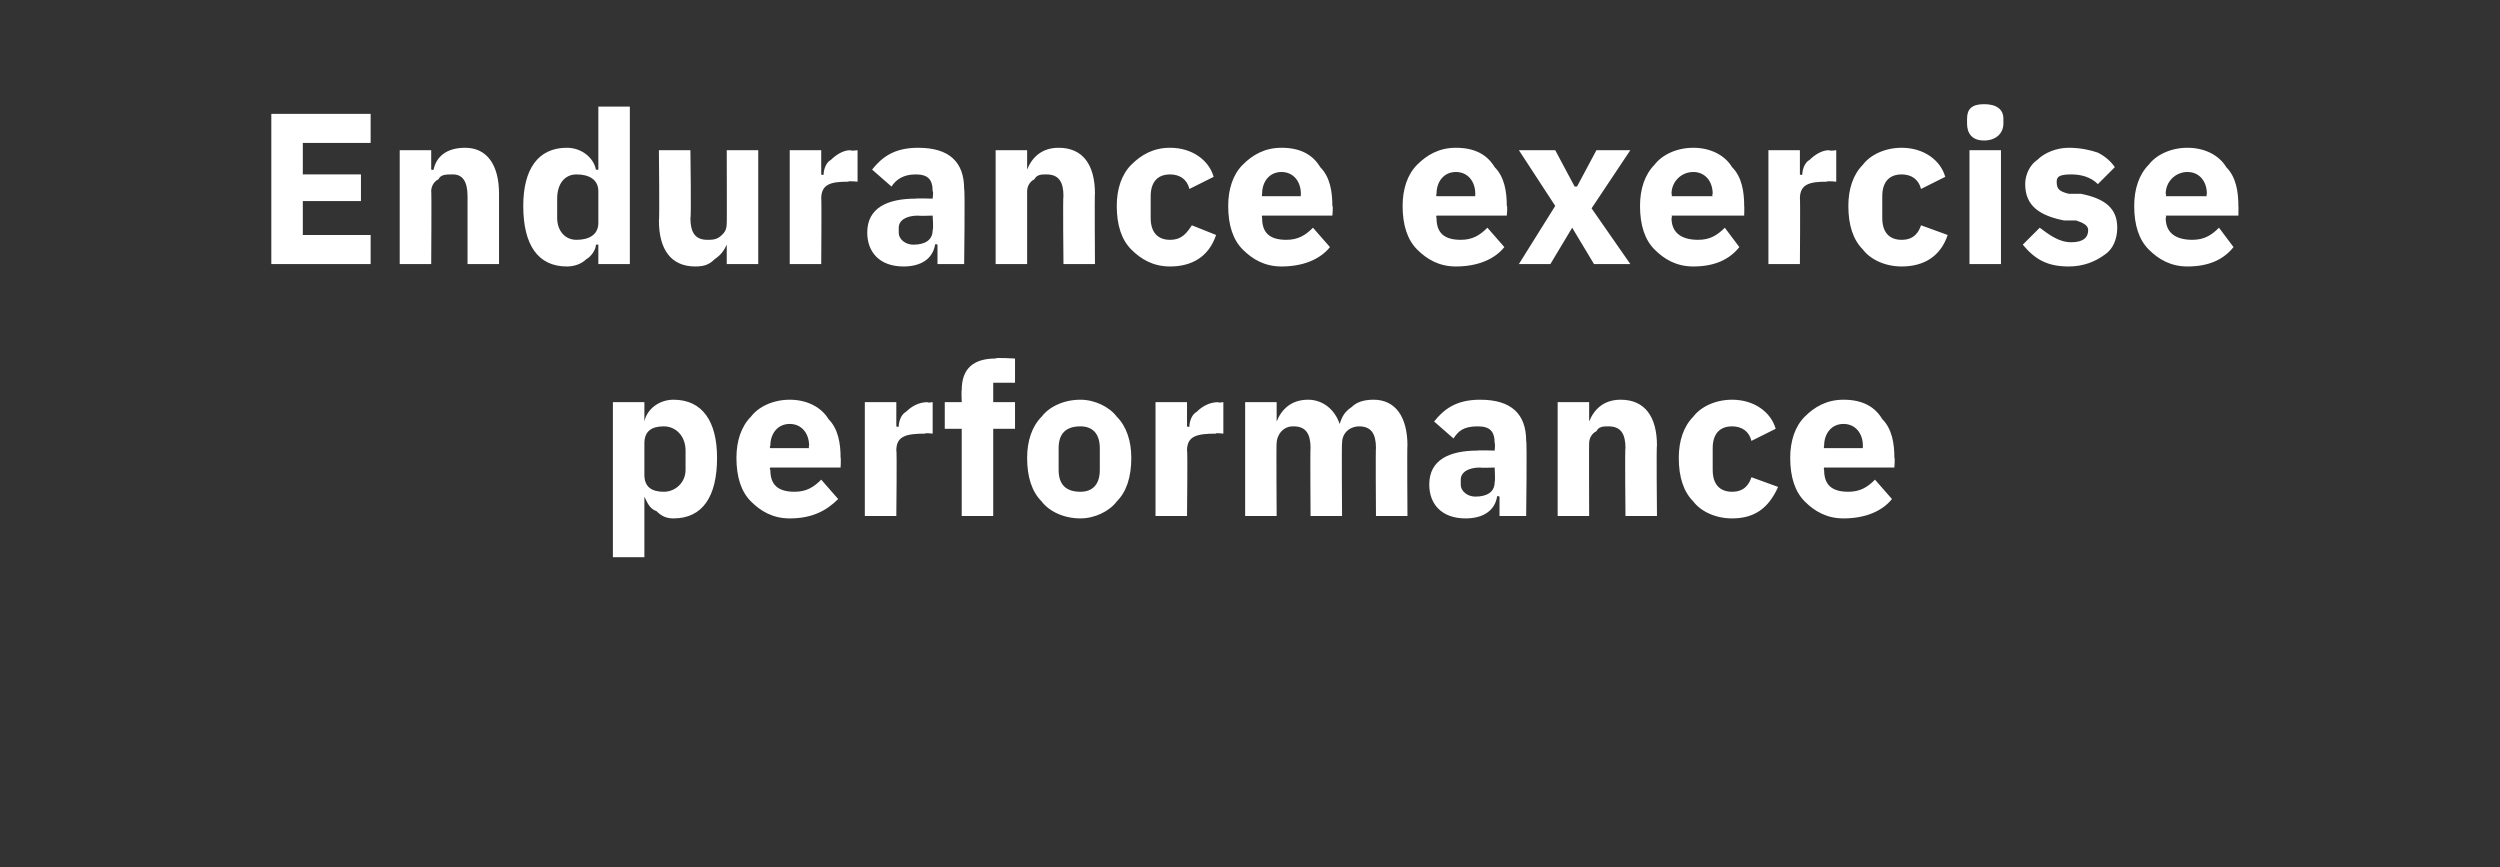
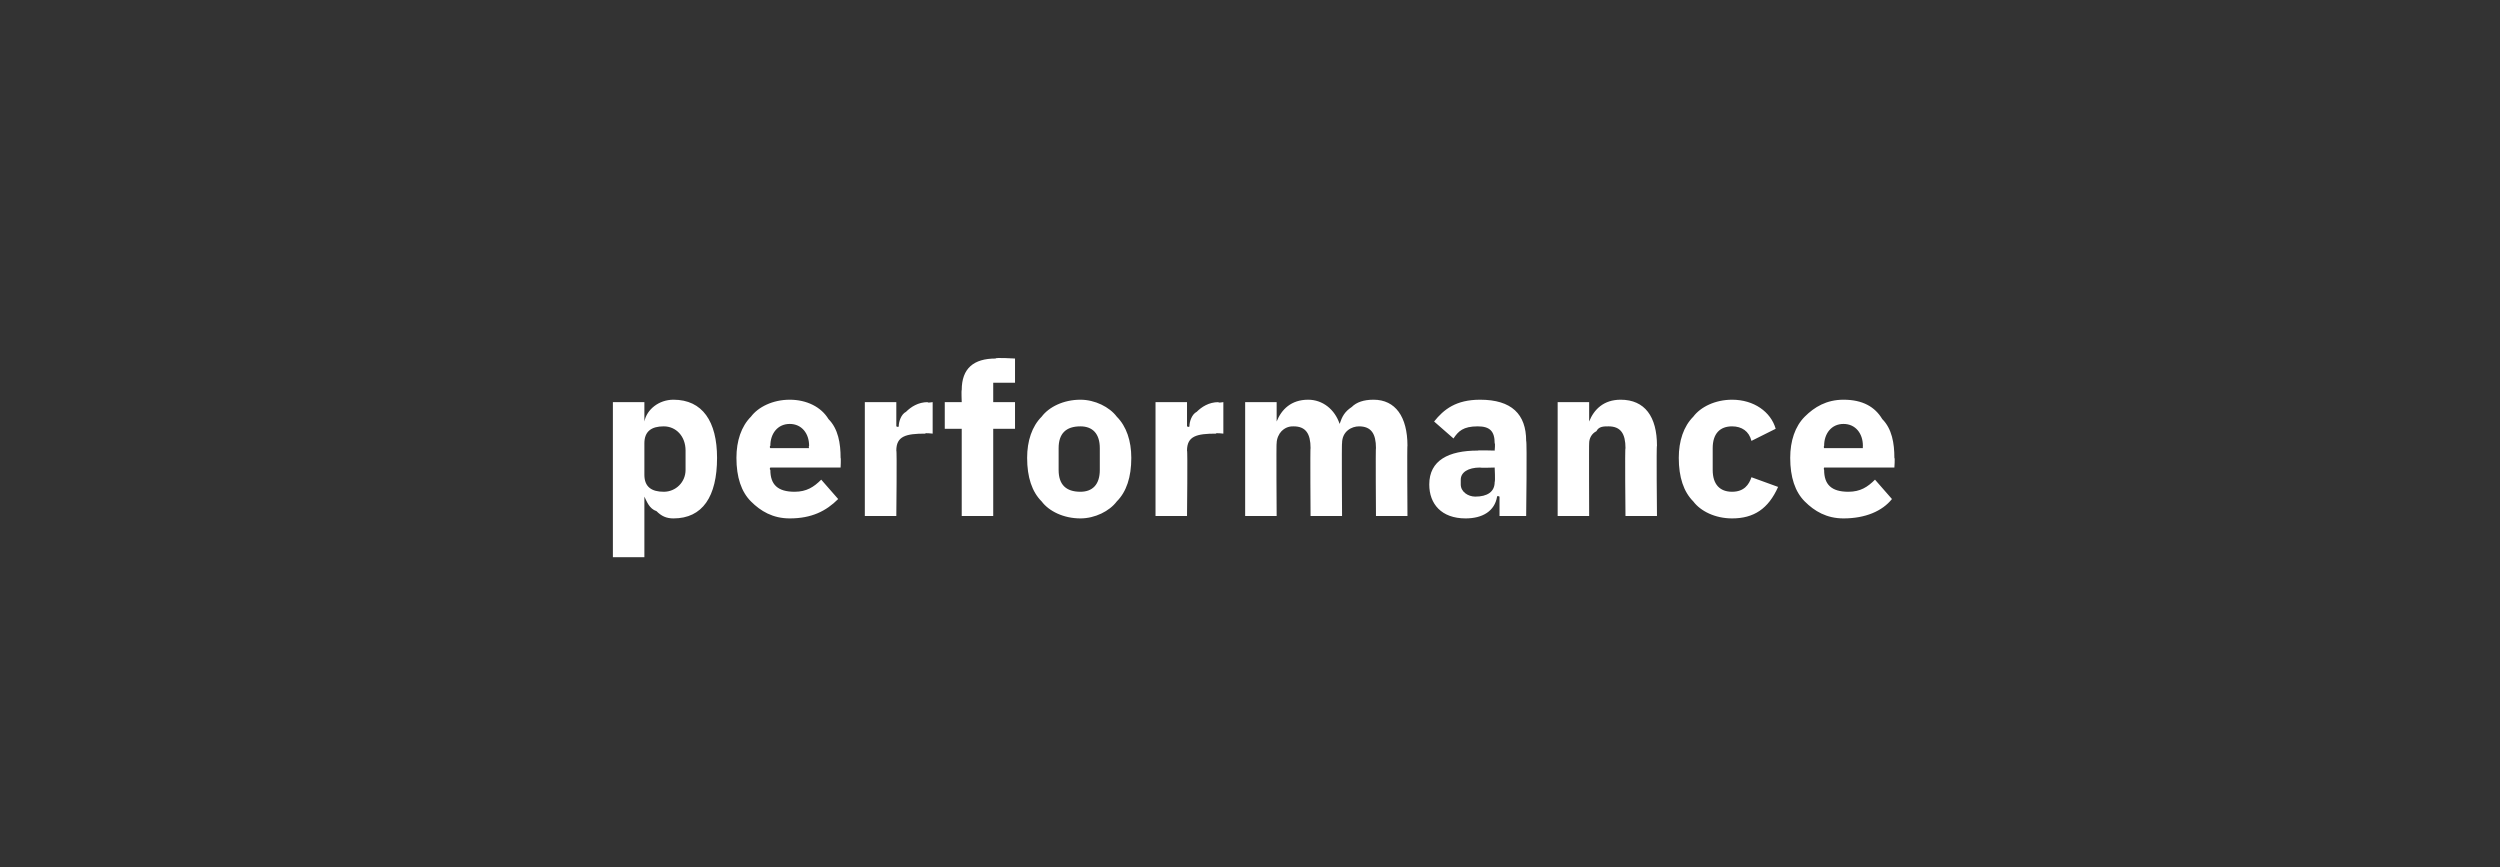
<svg xmlns="http://www.w3.org/2000/svg" version="1.1" width="103.2px" height="35.8px" viewBox="0 -4 103.2 35.8" style="top:-4px">
  <rect x="0" y="-4" width="103.2" height="35.8" fill="#333333" stroke="none" />
  <desc>Endurance exercise performance</desc>
  <defs />
  <g id="Polygon127925">
    <path d="M 25.3 19 L 26.6 19 L 26.6 16.5 C 26.6 16.5 26.6 16.49 26.6 16.5 C 26.7 16.7 26.8 17 27.1 17.1 C 27.3 17.3 27.5 17.4 27.8 17.4 C 29 17.4 29.6 16.5 29.6 14.9 C 29.6 13.4 29 12.5 27.8 12.5 C 27.2 12.5 26.7 12.9 26.6 13.4 C 26.6 13.42 26.6 13.4 26.6 13.4 L 26.6 12.6 L 25.3 12.6 L 25.3 19 Z M 26.6 15.6 C 26.6 15.6 26.6 14.3 26.6 14.3 C 26.6 13.8 26.9 13.6 27.4 13.6 C 27.9 13.6 28.3 14 28.3 14.6 C 28.3 14.6 28.3 15.4 28.3 15.4 C 28.3 15.9 27.9 16.3 27.4 16.3 C 26.9 16.3 26.6 16.1 26.6 15.6 Z M 34.6 16.6 C 34.6 16.6 33.9 15.8 33.9 15.8 C 33.6 16.1 33.3 16.3 32.8 16.3 C 32.1 16.3 31.8 16 31.8 15.4 C 31.75 15.35 31.8 15.3 31.8 15.3 L 34.7 15.3 C 34.7 15.3 34.72 14.9 34.7 14.9 C 34.7 14.3 34.6 13.7 34.2 13.3 C 33.9 12.8 33.3 12.5 32.6 12.5 C 31.9 12.5 31.3 12.8 31 13.2 C 30.6 13.6 30.4 14.2 30.4 14.9 C 30.4 15.7 30.6 16.3 31 16.7 C 31.4 17.1 31.9 17.4 32.6 17.4 C 33.5 17.4 34.1 17.1 34.6 16.6 Z M 33.4 14.4 C 33.37 14.44 33.4 14.5 33.4 14.5 L 31.8 14.5 C 31.8 14.5 31.75 14.45 31.8 14.4 C 31.8 13.9 32.1 13.5 32.6 13.5 C 33.1 13.5 33.4 13.9 33.4 14.4 Z M 37 17.3 C 37 17.3 37.03 14.56 37 14.6 C 37 14 37.4 13.9 38.2 13.9 C 38.16 13.86 38.5 13.9 38.5 13.9 L 38.5 12.6 C 38.5 12.6 38.25 12.64 38.3 12.6 C 37.9 12.6 37.6 12.8 37.4 13 C 37.2 13.1 37.1 13.4 37.1 13.6 C 37.08 13.65 37 13.6 37 13.6 L 37 12.6 L 35.7 12.6 L 35.7 17.3 L 37 17.3 Z M 39.7 17.3 L 41 17.3 L 41 13.7 L 41.9 13.7 L 41.9 12.6 L 41 12.6 L 41 11.8 L 41.9 11.8 L 41.9 10.8 C 41.9 10.8 41.06 10.75 41.1 10.8 C 40.2 10.8 39.7 11.2 39.7 12.1 C 39.68 12.1 39.7 12.6 39.7 12.6 L 39 12.6 L 39 13.7 L 39.7 13.7 L 39.7 17.3 Z M 46.1 16.7 C 46.5 16.3 46.7 15.7 46.7 14.9 C 46.7 14.2 46.5 13.6 46.1 13.2 C 45.8 12.8 45.2 12.5 44.6 12.5 C 43.9 12.5 43.3 12.8 43 13.2 C 42.6 13.6 42.4 14.2 42.4 14.9 C 42.4 15.7 42.6 16.3 43 16.7 C 43.3 17.1 43.9 17.4 44.6 17.4 C 45.2 17.4 45.8 17.1 46.1 16.7 Z M 43.7 15.4 C 43.7 15.4 43.7 14.5 43.7 14.5 C 43.7 13.9 44 13.6 44.6 13.6 C 45.1 13.6 45.4 13.9 45.4 14.5 C 45.4 14.5 45.4 15.4 45.4 15.4 C 45.4 16 45.1 16.3 44.6 16.3 C 44 16.3 43.7 16 43.7 15.4 Z M 49 17.3 C 49 17.3 49.03 14.56 49 14.6 C 49 14 49.4 13.9 50.2 13.9 C 50.16 13.86 50.5 13.9 50.5 13.9 L 50.5 12.6 C 50.5 12.6 50.26 12.64 50.3 12.6 C 49.9 12.6 49.6 12.8 49.4 13 C 49.2 13.1 49.1 13.4 49.1 13.6 C 49.08 13.65 49 13.6 49 13.6 L 49 12.6 L 47.7 12.6 L 47.7 17.3 L 49 17.3 Z M 52.7 17.3 C 52.7 17.3 52.68 14.27 52.7 14.3 C 52.7 14.1 52.8 13.9 52.9 13.8 C 53.1 13.6 53.3 13.6 53.4 13.6 C 53.9 13.6 54.1 13.9 54.1 14.5 C 54.08 14.47 54.1 17.3 54.1 17.3 L 55.4 17.3 C 55.4 17.3 55.38 14.27 55.4 14.3 C 55.4 13.8 55.8 13.6 56.1 13.6 C 56.6 13.6 56.8 13.9 56.8 14.5 C 56.78 14.47 56.8 17.3 56.8 17.3 L 58.1 17.3 C 58.1 17.3 58.08 14.37 58.1 14.4 C 58.1 13.2 57.6 12.5 56.7 12.5 C 56.3 12.5 56 12.6 55.8 12.8 C 55.5 13 55.4 13.2 55.3 13.5 C 55.3 13.5 55.3 13.5 55.3 13.5 C 55.1 12.9 54.6 12.5 54 12.5 C 53.3 12.5 52.9 12.9 52.7 13.4 C 52.73 13.43 52.7 13.4 52.7 13.4 L 52.7 12.6 L 51.4 12.6 L 51.4 17.3 L 52.7 17.3 Z M 63 14.2 C 63.04 14.23 63 17.3 63 17.3 L 61.9 17.3 L 61.9 16.5 C 61.9 16.5 61.81 16.45 61.8 16.5 C 61.7 17.1 61.2 17.4 60.5 17.4 C 59.5 17.4 59 16.8 59 16 C 59 15 59.8 14.6 61 14.6 C 61 14.58 61.7 14.6 61.7 14.6 C 61.7 14.6 61.73 14.29 61.7 14.3 C 61.7 13.8 61.5 13.6 61 13.6 C 60.4 13.6 60.2 13.8 60 14.1 C 60 14.1 59.2 13.4 59.2 13.4 C 59.6 12.9 60.1 12.5 61.1 12.5 C 62.4 12.5 63 13.1 63 14.2 Z M 61.7 15.3 C 61.7 15.3 61.1 15.32 61.1 15.3 C 60.6 15.3 60.3 15.5 60.3 15.8 C 60.3 15.8 60.3 16 60.3 16 C 60.3 16.3 60.6 16.5 60.9 16.5 C 61.4 16.5 61.7 16.3 61.7 15.9 C 61.73 15.86 61.7 15.3 61.7 15.3 Z M 65.6 17.3 C 65.6 17.3 65.59 14.27 65.6 14.3 C 65.6 14.1 65.7 13.9 65.9 13.8 C 66 13.6 66.2 13.6 66.4 13.6 C 66.9 13.6 67.1 13.9 67.1 14.5 C 67.07 14.47 67.1 17.3 67.1 17.3 L 68.4 17.3 C 68.4 17.3 68.37 14.37 68.4 14.4 C 68.4 13.2 67.9 12.5 66.9 12.5 C 66.2 12.5 65.8 12.9 65.6 13.4 C 65.64 13.43 65.6 13.4 65.6 13.4 L 65.6 12.6 L 64.3 12.6 L 64.3 17.3 L 65.6 17.3 Z M 73.4 16.1 C 73.4 16.1 72.3 15.7 72.3 15.7 C 72.2 16 72 16.3 71.5 16.3 C 71 16.3 70.7 16 70.7 15.4 C 70.7 15.4 70.7 14.5 70.7 14.5 C 70.7 13.9 71 13.6 71.5 13.6 C 71.9 13.6 72.2 13.8 72.3 14.2 C 72.3 14.2 73.3 13.7 73.3 13.7 C 73.1 13 72.4 12.5 71.5 12.5 C 70.8 12.5 70.2 12.8 69.9 13.2 C 69.5 13.6 69.3 14.2 69.3 14.9 C 69.3 15.7 69.5 16.3 69.9 16.7 C 70.2 17.1 70.8 17.4 71.5 17.4 C 72.4 17.4 73 17 73.4 16.1 Z M 78.1 16.6 C 78.1 16.6 77.4 15.8 77.4 15.8 C 77.1 16.1 76.8 16.3 76.3 16.3 C 75.6 16.3 75.3 16 75.3 15.4 C 75.27 15.35 75.3 15.3 75.3 15.3 L 78.2 15.3 C 78.2 15.3 78.23 14.9 78.2 14.9 C 78.2 14.3 78.1 13.7 77.7 13.3 C 77.4 12.8 76.9 12.5 76.1 12.5 C 75.4 12.5 74.9 12.8 74.5 13.2 C 74.1 13.6 73.9 14.2 73.9 14.9 C 73.9 15.7 74.1 16.3 74.5 16.7 C 74.9 17.1 75.4 17.4 76.1 17.4 C 77 17.4 77.7 17.1 78.1 16.6 Z M 76.9 14.4 C 76.89 14.44 76.9 14.5 76.9 14.5 L 75.3 14.5 C 75.3 14.5 75.27 14.45 75.3 14.4 C 75.3 13.9 75.6 13.5 76.1 13.5 C 76.6 13.5 76.9 13.9 76.9 14.4 Z " stroke="none" fill="#fff" />
  </g>
  <g id="Polygon127924">
-     <path d="M 15.3 6.9 L 15.3 5.7 L 12.5 5.7 L 12.5 4.3 L 14.9 4.3 L 14.9 3.2 L 12.5 3.2 L 12.5 1.9 L 15.3 1.9 L 15.3 0.7 L 11.2 0.7 L 11.2 6.9 L 15.3 6.9 Z M 17.8 6.9 C 17.8 6.9 17.82 3.87 17.8 3.9 C 17.8 3.7 17.9 3.5 18.1 3.4 C 18.2 3.2 18.4 3.2 18.7 3.2 C 19.1 3.2 19.3 3.5 19.3 4.1 C 19.3 4.07 19.3 6.9 19.3 6.9 L 20.6 6.9 C 20.6 6.9 20.6 3.97 20.6 4 C 20.6 2.8 20.1 2.1 19.2 2.1 C 18.4 2.1 18 2.5 17.9 3 C 17.87 3.03 17.8 3 17.8 3 L 17.8 2.2 L 16.5 2.2 L 16.5 6.9 L 17.8 6.9 Z M 24.7 6.9 L 26 6.9 L 26 0.4 L 24.7 0.4 L 24.7 3 C 24.7 3 24.64 3.02 24.6 3 C 24.5 2.5 24 2.1 23.4 2.1 C 22.2 2.1 21.6 3 21.6 4.5 C 21.6 6.1 22.2 7 23.4 7 C 23.7 7 24 6.9 24.2 6.7 C 24.4 6.6 24.6 6.3 24.6 6.1 C 24.64 6.09 24.7 6.1 24.7 6.1 L 24.7 6.9 Z M 23 5 C 23 5 23 4.2 23 4.2 C 23 3.6 23.3 3.2 23.8 3.2 C 24.3 3.2 24.7 3.4 24.7 3.9 C 24.7 3.9 24.7 5.2 24.7 5.2 C 24.7 5.7 24.3 5.9 23.8 5.9 C 23.3 5.9 23 5.5 23 5 Z M 30 6.9 L 31.3 6.9 L 31.3 2.2 L 30 2.2 C 30 2.2 30.01 5.24 30 5.2 C 30 5.5 29.9 5.6 29.8 5.7 C 29.6 5.9 29.4 5.9 29.2 5.9 C 28.7 5.9 28.5 5.6 28.5 5 C 28.54 5.03 28.5 2.2 28.5 2.2 L 27.2 2.2 C 27.2 2.2 27.23 5.15 27.2 5.1 C 27.2 6.3 27.7 7 28.7 7 C 29.1 7 29.3 6.9 29.5 6.7 C 29.8 6.5 29.9 6.3 30 6.1 C 29.97 6.09 30 6.1 30 6.1 L 30 6.9 Z M 33.9 6.9 C 33.9 6.9 33.92 4.16 33.9 4.2 C 33.9 3.6 34.3 3.5 35 3.5 C 35.05 3.46 35.4 3.5 35.4 3.5 L 35.4 2.2 C 35.4 2.2 35.14 2.24 35.1 2.2 C 34.8 2.2 34.5 2.4 34.3 2.6 C 34.1 2.7 34 3 34 3.2 C 33.96 3.25 33.9 3.2 33.9 3.2 L 33.9 2.2 L 32.6 2.2 L 32.6 6.9 L 33.9 6.9 Z M 39.8 3.8 C 39.84 3.83 39.8 6.9 39.8 6.9 L 38.7 6.9 L 38.7 6.1 C 38.7 6.1 38.62 6.05 38.6 6.1 C 38.5 6.7 38 7 37.3 7 C 36.3 7 35.8 6.4 35.8 5.6 C 35.8 4.6 36.6 4.2 37.8 4.2 C 37.81 4.18 38.5 4.2 38.5 4.2 C 38.5 4.2 38.54 3.89 38.5 3.9 C 38.5 3.4 38.3 3.2 37.8 3.2 C 37.3 3.2 37 3.4 36.8 3.7 C 36.8 3.7 36 3 36 3 C 36.4 2.5 36.9 2.1 37.9 2.1 C 39.2 2.1 39.8 2.7 39.8 3.8 Z M 38.5 4.9 C 38.5 4.9 37.91 4.92 37.9 4.9 C 37.4 4.9 37.1 5.1 37.1 5.4 C 37.1 5.4 37.1 5.6 37.1 5.6 C 37.1 5.9 37.4 6.1 37.7 6.1 C 38.2 6.1 38.5 5.9 38.5 5.5 C 38.54 5.46 38.5 4.9 38.5 4.9 Z M 42.4 6.9 C 42.4 6.9 42.4 3.87 42.4 3.9 C 42.4 3.7 42.5 3.5 42.7 3.4 C 42.8 3.2 43 3.2 43.2 3.2 C 43.7 3.2 43.9 3.5 43.9 4.1 C 43.87 4.07 43.9 6.9 43.9 6.9 L 45.2 6.9 C 45.2 6.9 45.18 3.97 45.2 4 C 45.2 2.8 44.7 2.1 43.7 2.1 C 43 2.1 42.6 2.5 42.4 3 C 42.45 3.03 42.4 3 42.4 3 L 42.4 2.2 L 41.1 2.2 L 41.1 6.9 L 42.4 6.9 Z M 50.2 5.7 C 50.2 5.7 49.2 5.3 49.2 5.3 C 49 5.6 48.8 5.9 48.3 5.9 C 47.8 5.9 47.5 5.6 47.5 5 C 47.5 5 47.5 4.1 47.5 4.1 C 47.5 3.5 47.8 3.2 48.3 3.2 C 48.7 3.2 49 3.4 49.1 3.8 C 49.1 3.8 50.1 3.3 50.1 3.3 C 49.9 2.6 49.2 2.1 48.3 2.1 C 47.6 2.1 47.1 2.4 46.7 2.8 C 46.3 3.2 46.1 3.8 46.1 4.5 C 46.1 5.3 46.3 5.9 46.7 6.3 C 47.1 6.7 47.6 7 48.3 7 C 49.2 7 49.9 6.6 50.2 5.7 Z M 54.9 6.2 C 54.9 6.2 54.2 5.4 54.2 5.4 C 53.9 5.7 53.6 5.9 53.1 5.9 C 52.4 5.9 52.1 5.6 52.1 5 C 52.08 4.95 52.1 4.9 52.1 4.9 L 55 4.9 C 55 4.9 55.04 4.5 55 4.5 C 55 3.9 54.9 3.3 54.5 2.9 C 54.2 2.4 53.7 2.1 52.9 2.1 C 52.2 2.1 51.7 2.4 51.3 2.8 C 50.9 3.2 50.7 3.8 50.7 4.5 C 50.7 5.3 50.9 5.9 51.3 6.3 C 51.7 6.7 52.2 7 52.9 7 C 53.8 7 54.5 6.7 54.9 6.2 Z M 53.7 4 C 53.69 4.04 53.7 4.1 53.7 4.1 L 52.1 4.1 C 52.1 4.1 52.08 4.05 52.1 4 C 52.1 3.5 52.4 3.1 52.9 3.1 C 53.4 3.1 53.7 3.5 53.7 4 Z M 62.1 6.2 C 62.1 6.2 61.4 5.4 61.4 5.4 C 61.1 5.7 60.8 5.9 60.3 5.9 C 59.6 5.9 59.3 5.6 59.3 5 C 59.27 4.95 59.3 4.9 59.3 4.9 L 62.2 4.9 C 62.2 4.9 62.24 4.5 62.2 4.5 C 62.2 3.9 62.1 3.3 61.7 2.9 C 61.4 2.4 60.9 2.1 60.1 2.1 C 59.4 2.1 58.9 2.4 58.5 2.8 C 58.1 3.2 57.9 3.8 57.9 4.5 C 57.9 5.3 58.1 5.9 58.5 6.3 C 58.9 6.7 59.4 7 60.1 7 C 61 7 61.7 6.7 62.1 6.2 Z M 60.9 4 C 60.89 4.04 60.9 4.1 60.9 4.1 L 59.3 4.1 C 59.3 4.1 59.27 4.05 59.3 4 C 59.3 3.5 59.6 3.1 60.1 3.1 C 60.6 3.1 60.9 3.5 60.9 4 Z M 64 6.9 L 64.9 5.4 L 64.9 5.4 L 65.8 6.9 L 67.3 6.9 L 65.7 4.6 L 67.3 2.2 L 65.9 2.2 L 65.1 3.7 L 65 3.7 L 64.2 2.2 L 62.7 2.2 L 64.2 4.5 L 62.7 6.9 L 64 6.9 Z M 71.8 6.2 C 71.8 6.2 71.2 5.4 71.2 5.4 C 70.9 5.7 70.6 5.9 70.1 5.9 C 69.4 5.9 69 5.6 69 5 C 69.04 4.95 69 4.9 69 4.9 L 72 4.9 C 72 4.9 72.01 4.5 72 4.5 C 72 3.9 71.9 3.3 71.5 2.9 C 71.2 2.4 70.6 2.1 69.9 2.1 C 69.2 2.1 68.6 2.4 68.3 2.8 C 67.9 3.2 67.7 3.8 67.7 4.5 C 67.7 5.3 67.9 5.9 68.3 6.3 C 68.7 6.7 69.2 7 69.9 7 C 70.8 7 71.4 6.7 71.8 6.2 Z M 70.7 4 C 70.66 4.04 70.7 4.1 70.7 4.1 L 69 4.1 C 69 4.1 69.04 4.05 69 4 C 69 3.5 69.4 3.1 69.9 3.1 C 70.4 3.1 70.7 3.5 70.7 4 Z M 74.3 6.9 C 74.3 6.9 74.32 4.16 74.3 4.2 C 74.3 3.6 74.7 3.5 75.4 3.5 C 75.45 3.46 75.8 3.5 75.8 3.5 L 75.8 2.2 C 75.8 2.2 75.54 2.24 75.5 2.2 C 75.2 2.2 74.9 2.4 74.7 2.6 C 74.5 2.7 74.4 3 74.4 3.2 C 74.37 3.25 74.3 3.2 74.3 3.2 L 74.3 2.2 L 73 2.2 L 73 6.9 L 74.3 6.9 Z M 80.4 5.7 C 80.4 5.7 79.3 5.3 79.3 5.3 C 79.2 5.6 79 5.9 78.5 5.9 C 78 5.9 77.7 5.6 77.7 5 C 77.7 5 77.7 4.1 77.7 4.1 C 77.7 3.5 78 3.2 78.5 3.2 C 78.9 3.2 79.2 3.4 79.3 3.8 C 79.3 3.8 80.3 3.3 80.3 3.3 C 80.1 2.6 79.4 2.1 78.5 2.1 C 77.8 2.1 77.2 2.4 76.9 2.8 C 76.5 3.2 76.3 3.8 76.3 4.5 C 76.3 5.3 76.5 5.9 76.9 6.3 C 77.2 6.7 77.8 7 78.5 7 C 79.4 7 80.1 6.6 80.4 5.7 Z M 82.7 1.1 C 82.7 1.1 82.7 0.9 82.7 0.9 C 82.7 0.5 82.4 0.3 81.9 0.3 C 81.4 0.3 81.2 0.5 81.2 0.9 C 81.2 0.9 81.2 1.1 81.2 1.1 C 81.2 1.5 81.4 1.8 81.9 1.8 C 82.4 1.8 82.7 1.5 82.7 1.1 Z M 81.3 6.9 L 82.6 6.9 L 82.6 2.2 L 81.3 2.2 L 81.3 6.9 Z M 86.9 6.5 C 87.2 6.3 87.4 5.9 87.4 5.4 C 87.4 4.6 86.9 4.2 85.9 4 C 85.9 4 85.4 4 85.4 4 C 85 3.9 84.9 3.8 84.9 3.5 C 84.9 3.3 85 3.2 85.5 3.2 C 85.9 3.2 86.3 3.3 86.6 3.6 C 86.6 3.6 87.3 2.9 87.3 2.9 C 87.1 2.6 86.8 2.4 86.6 2.3 C 86.3 2.2 85.9 2.1 85.4 2.1 C 84.9 2.1 84.4 2.3 84.1 2.6 C 83.8 2.8 83.6 3.2 83.6 3.6 C 83.6 4.5 84.2 4.9 85.2 5.1 C 85.2 5.1 85.7 5.1 85.7 5.1 C 86 5.2 86.2 5.3 86.2 5.5 C 86.2 5.8 86 6 85.5 6 C 85 6 84.6 5.7 84.2 5.4 C 84.2 5.4 83.5 6.1 83.5 6.1 C 84 6.7 84.5 7 85.4 7 C 86 7 86.5 6.8 86.9 6.5 Z M 92.2 6.2 C 92.2 6.2 91.6 5.4 91.6 5.4 C 91.3 5.7 91 5.9 90.5 5.9 C 89.8 5.9 89.4 5.6 89.4 5 C 89.44 4.95 89.4 4.9 89.4 4.9 L 92.4 4.9 C 92.4 4.9 92.41 4.5 92.4 4.5 C 92.4 3.9 92.3 3.3 91.9 2.9 C 91.6 2.4 91 2.1 90.3 2.1 C 89.6 2.1 89 2.4 88.7 2.8 C 88.3 3.2 88.1 3.8 88.1 4.5 C 88.1 5.3 88.3 5.9 88.7 6.3 C 89.1 6.7 89.6 7 90.3 7 C 91.2 7 91.8 6.7 92.2 6.2 Z M 91.1 4 C 91.06 4.04 91.1 4.1 91.1 4.1 L 89.4 4.1 C 89.4 4.1 89.44 4.05 89.4 4 C 89.4 3.5 89.8 3.1 90.3 3.1 C 90.8 3.1 91.1 3.5 91.1 4 Z " stroke="none" fill="#fff" />
-   </g>
+     </g>
</svg>